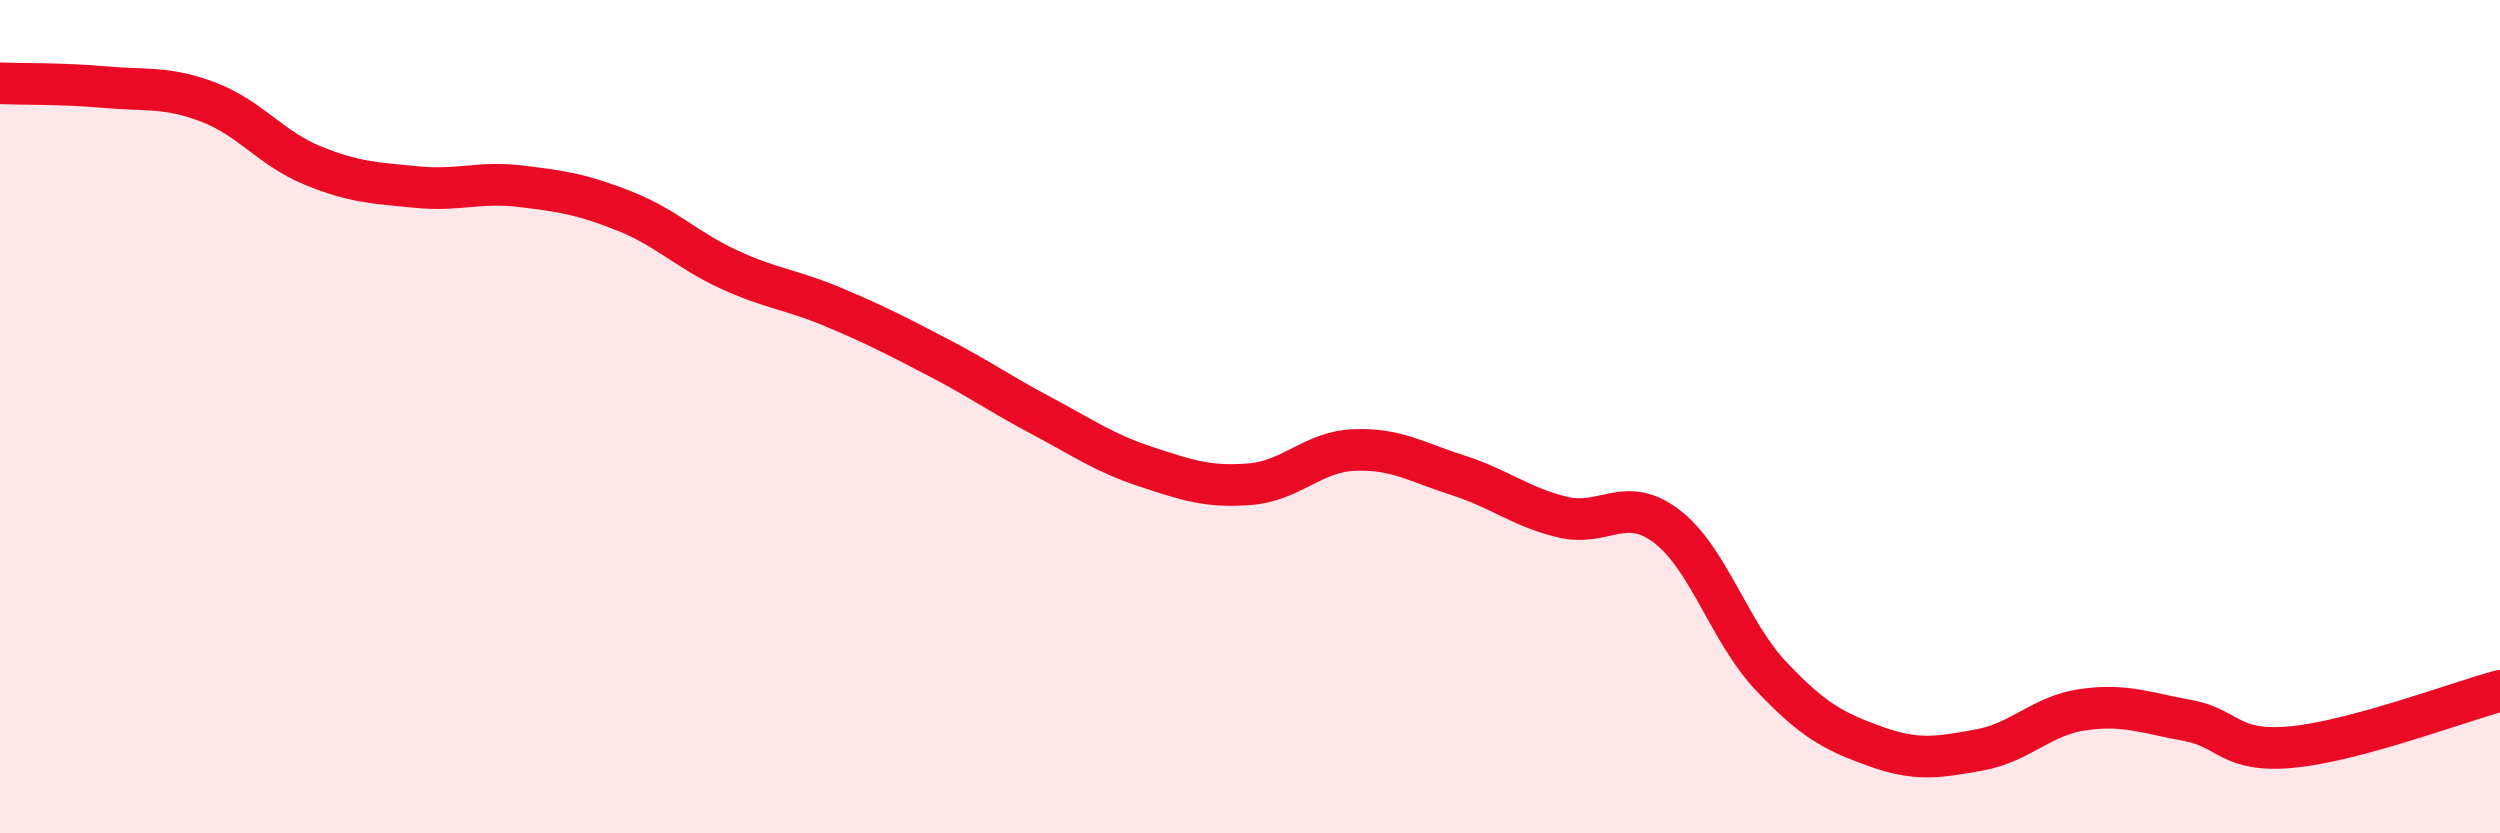
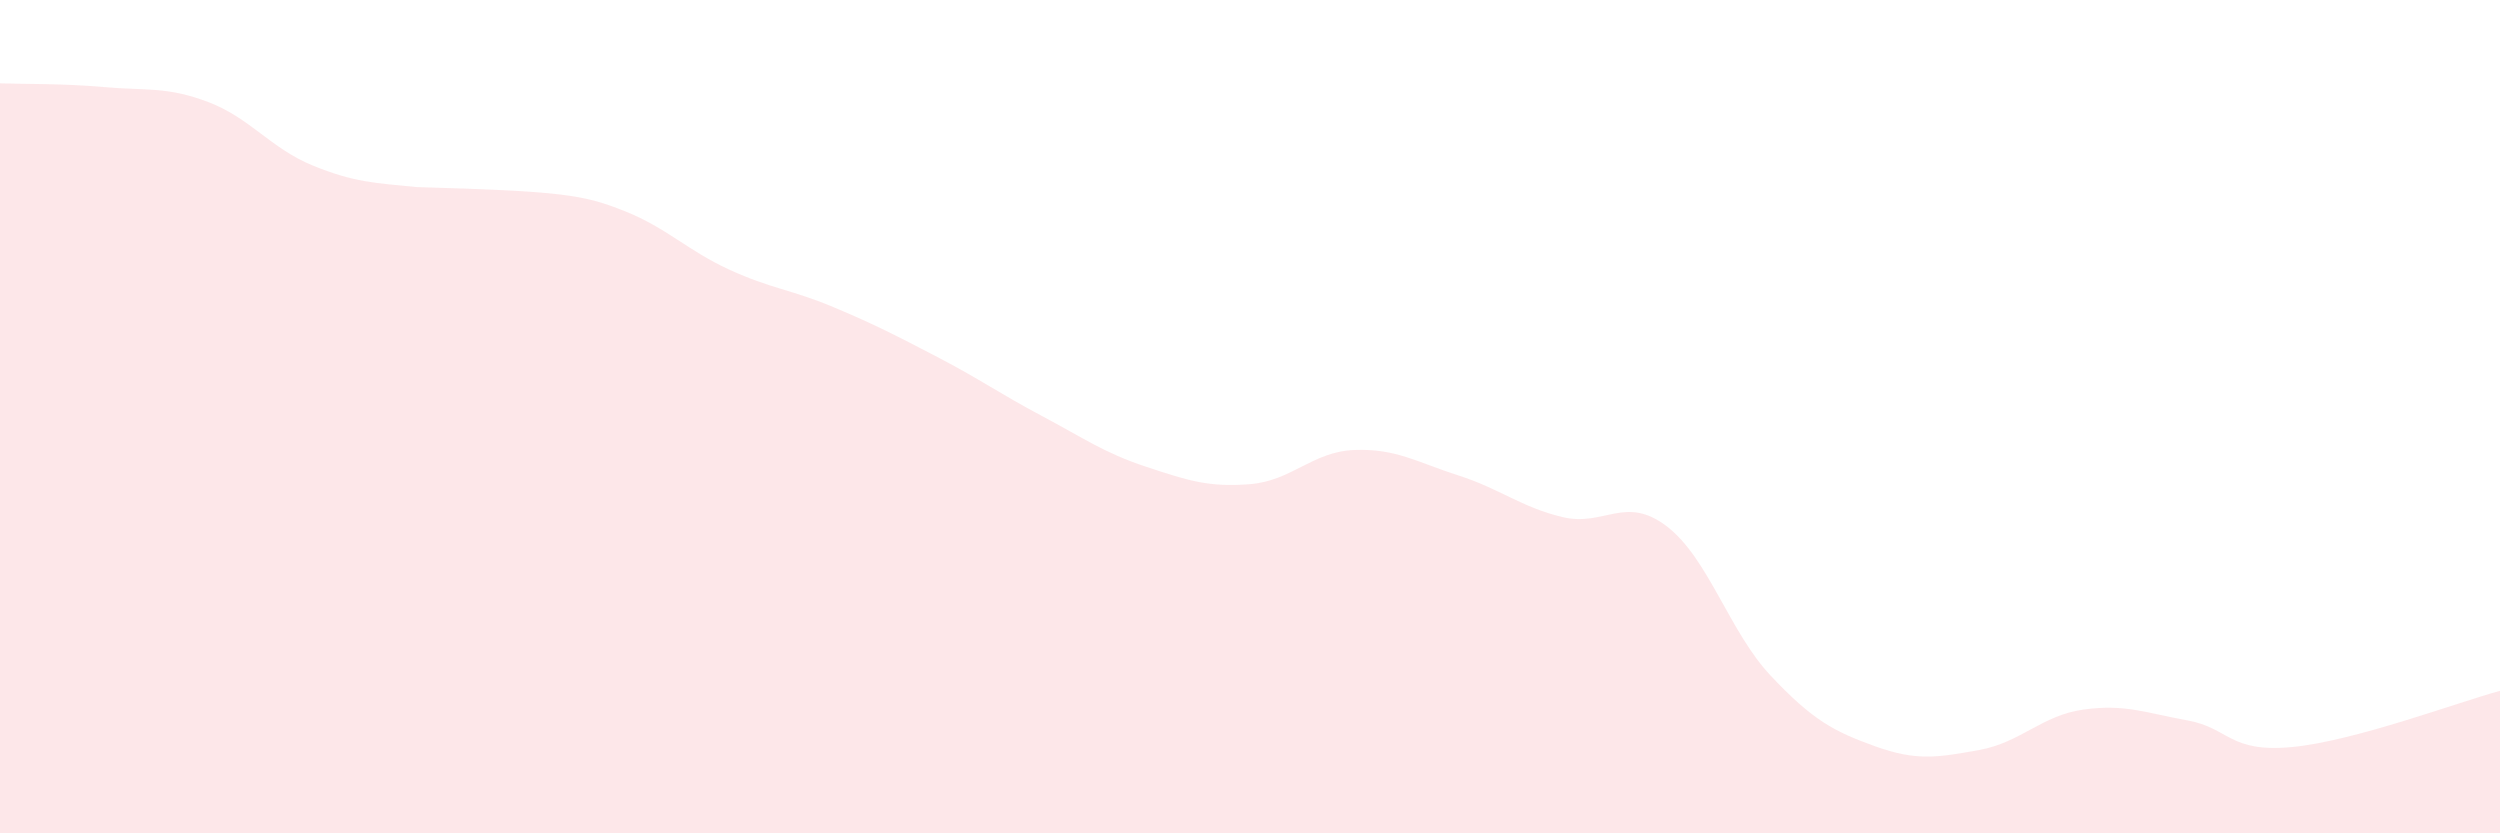
<svg xmlns="http://www.w3.org/2000/svg" width="60" height="20" viewBox="0 0 60 20">
-   <path d="M 0,2 C 0.5,2.02 1.5,2 2.5,2.09 C 3.5,2.18 4,2.07 5,2.45 C 6,2.83 6.5,3.56 7.5,3.97 C 8.5,4.38 9,4.39 10,4.49 C 11,4.59 11.5,4.35 12.5,4.47 C 13.5,4.59 14,4.67 15,5.07 C 16,5.47 16.5,6.01 17.5,6.47 C 18.5,6.93 19,6.95 20,7.37 C 21,7.79 21.5,8.05 22.5,8.57 C 23.5,9.09 24,9.45 25,9.98 C 26,10.51 26.5,10.87 27.5,11.2 C 28.5,11.53 29,11.7 30,11.62 C 31,11.54 31.5,10.84 32.5,10.8 C 33.5,10.76 34,11.09 35,11.41 C 36,11.73 36.5,12.17 37.5,12.41 C 38.5,12.65 39,11.87 40,12.63 C 41,13.39 41.5,15.16 42.5,16.22 C 43.5,17.28 44,17.55 45,17.91 C 46,18.27 46.5,18.18 47.5,18 C 48.5,17.82 49,17.17 50,17.03 C 51,16.89 51.5,17.11 52.5,17.29 C 53.5,17.47 53.5,18.07 55,17.93 C 56.5,17.79 59,16.85 60,16.58L60 20L0 20Z" fill="#EB0A25" opacity="0.1" stroke-linecap="round" stroke-linejoin="round" />
-   <path d="M 0,2 C 0.5,2.02 1.5,2 2.5,2.09 C 3.5,2.18 4,2.07 5,2.45 C 6,2.83 6.5,3.56 7.5,3.97 C 8.5,4.38 9,4.39 10,4.49 C 11,4.59 11.5,4.35 12.5,4.47 C 13.5,4.59 14,4.67 15,5.07 C 16,5.47 16.5,6.01 17.5,6.47 C 18.5,6.93 19,6.95 20,7.37 C 21,7.79 21.5,8.05 22.5,8.57 C 23.5,9.09 24,9.45 25,9.98 C 26,10.51 26.5,10.87 27.5,11.2 C 28.5,11.53 29,11.7 30,11.62 C 31,11.54 31.5,10.84 32.5,10.8 C 33.5,10.76 34,11.09 35,11.41 C 36,11.73 36.5,12.17 37.5,12.41 C 38.5,12.65 39,11.87 40,12.63 C 41,13.39 41.5,15.16 42.5,16.22 C 43.5,17.28 44,17.55 45,17.91 C 46,18.27 46.5,18.18 47.5,18 C 48.5,17.82 49,17.17 50,17.03 C 51,16.89 51.5,17.11 52.5,17.29 C 53.5,17.47 53.5,18.07 55,17.93 C 56.5,17.79 59,16.85 60,16.58" stroke="#EB0A25" stroke-width="1" fill="none" stroke-linecap="round" stroke-linejoin="round" />
+   <path d="M 0,2 C 0.5,2.02 1.5,2 2.5,2.09 C 3.5,2.18 4,2.07 5,2.45 C 6,2.83 6.5,3.56 7.5,3.97 C 8.5,4.38 9,4.39 10,4.49 C 13.5,4.59 14,4.67 15,5.07 C 16,5.47 16.5,6.01 17.5,6.47 C 18.5,6.93 19,6.95 20,7.37 C 21,7.79 21.5,8.05 22.5,8.57 C 23.5,9.09 24,9.45 25,9.98 C 26,10.51 26.5,10.87 27.5,11.2 C 28.5,11.53 29,11.7 30,11.62 C 31,11.54 31.5,10.84 32.5,10.8 C 33.5,10.76 34,11.09 35,11.41 C 36,11.73 36.5,12.17 37.5,12.41 C 38.5,12.65 39,11.87 40,12.63 C 41,13.39 41.5,15.16 42.5,16.22 C 43.5,17.28 44,17.55 45,17.91 C 46,18.27 46.5,18.18 47.5,18 C 48.5,17.82 49,17.17 50,17.03 C 51,16.89 51.5,17.11 52.5,17.29 C 53.5,17.47 53.5,18.07 55,17.93 C 56.5,17.79 59,16.85 60,16.58L60 20L0 20Z" fill="#EB0A25" opacity="0.1" stroke-linecap="round" stroke-linejoin="round" />
</svg>